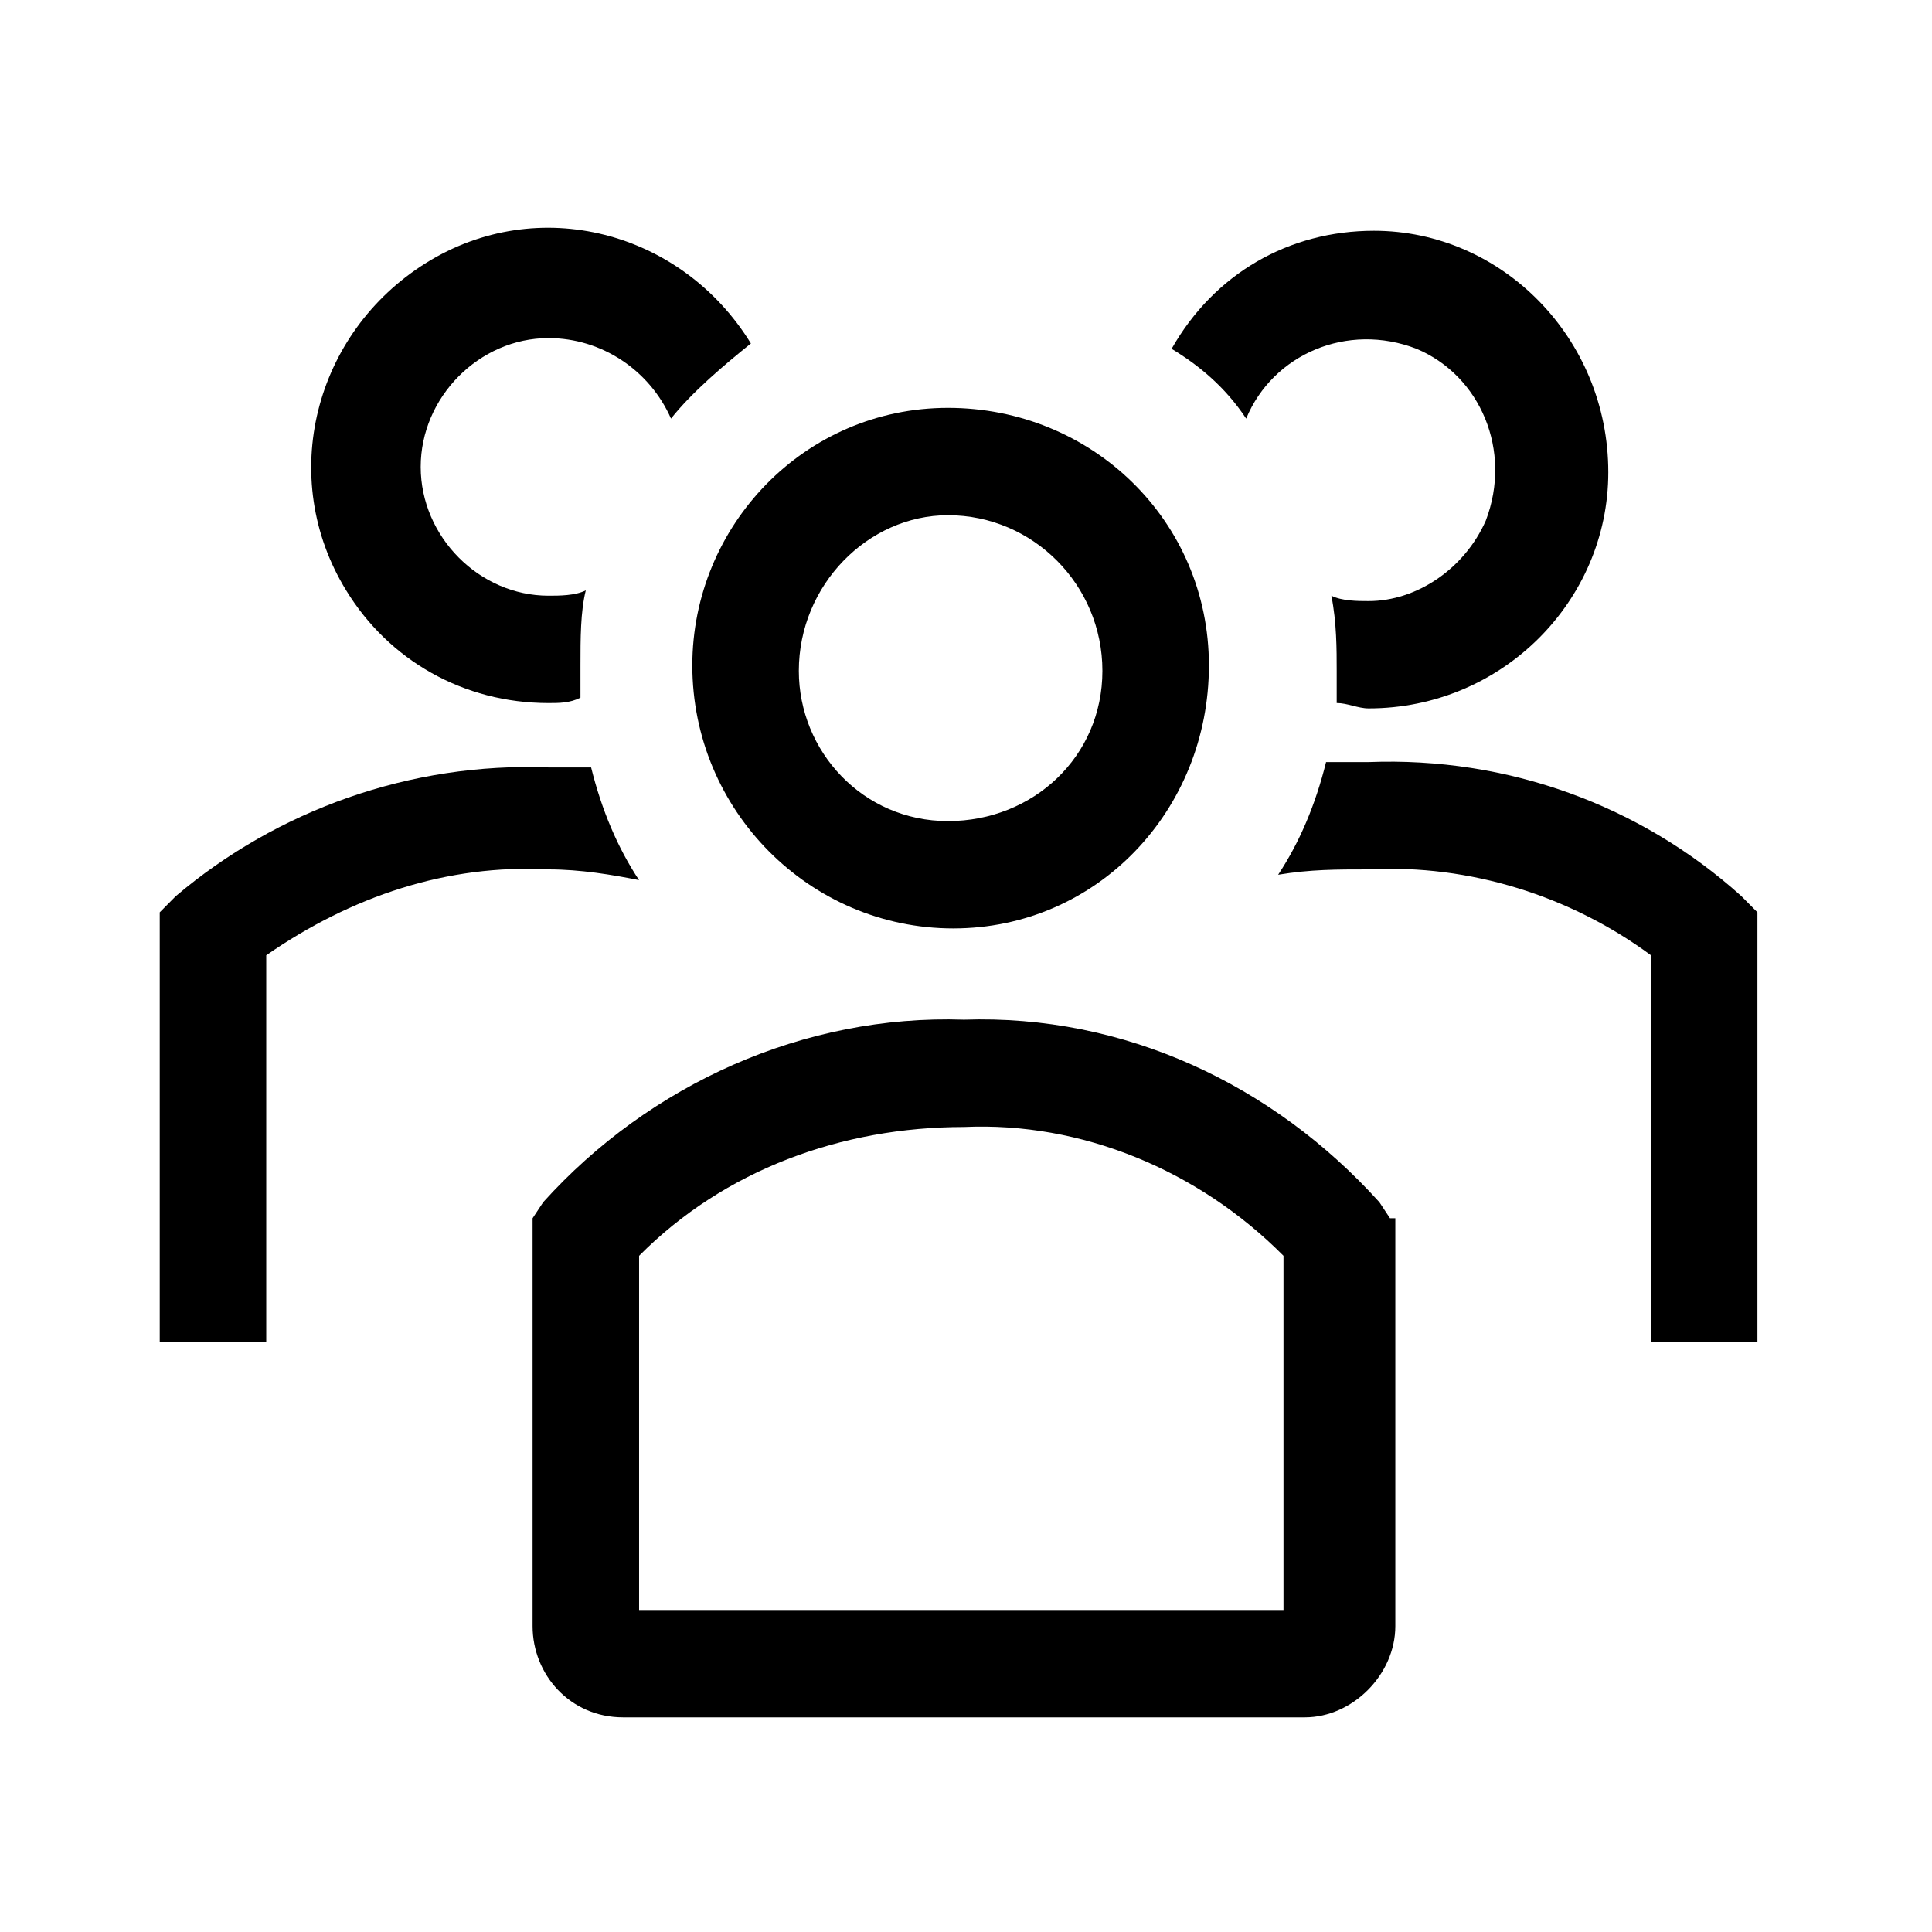
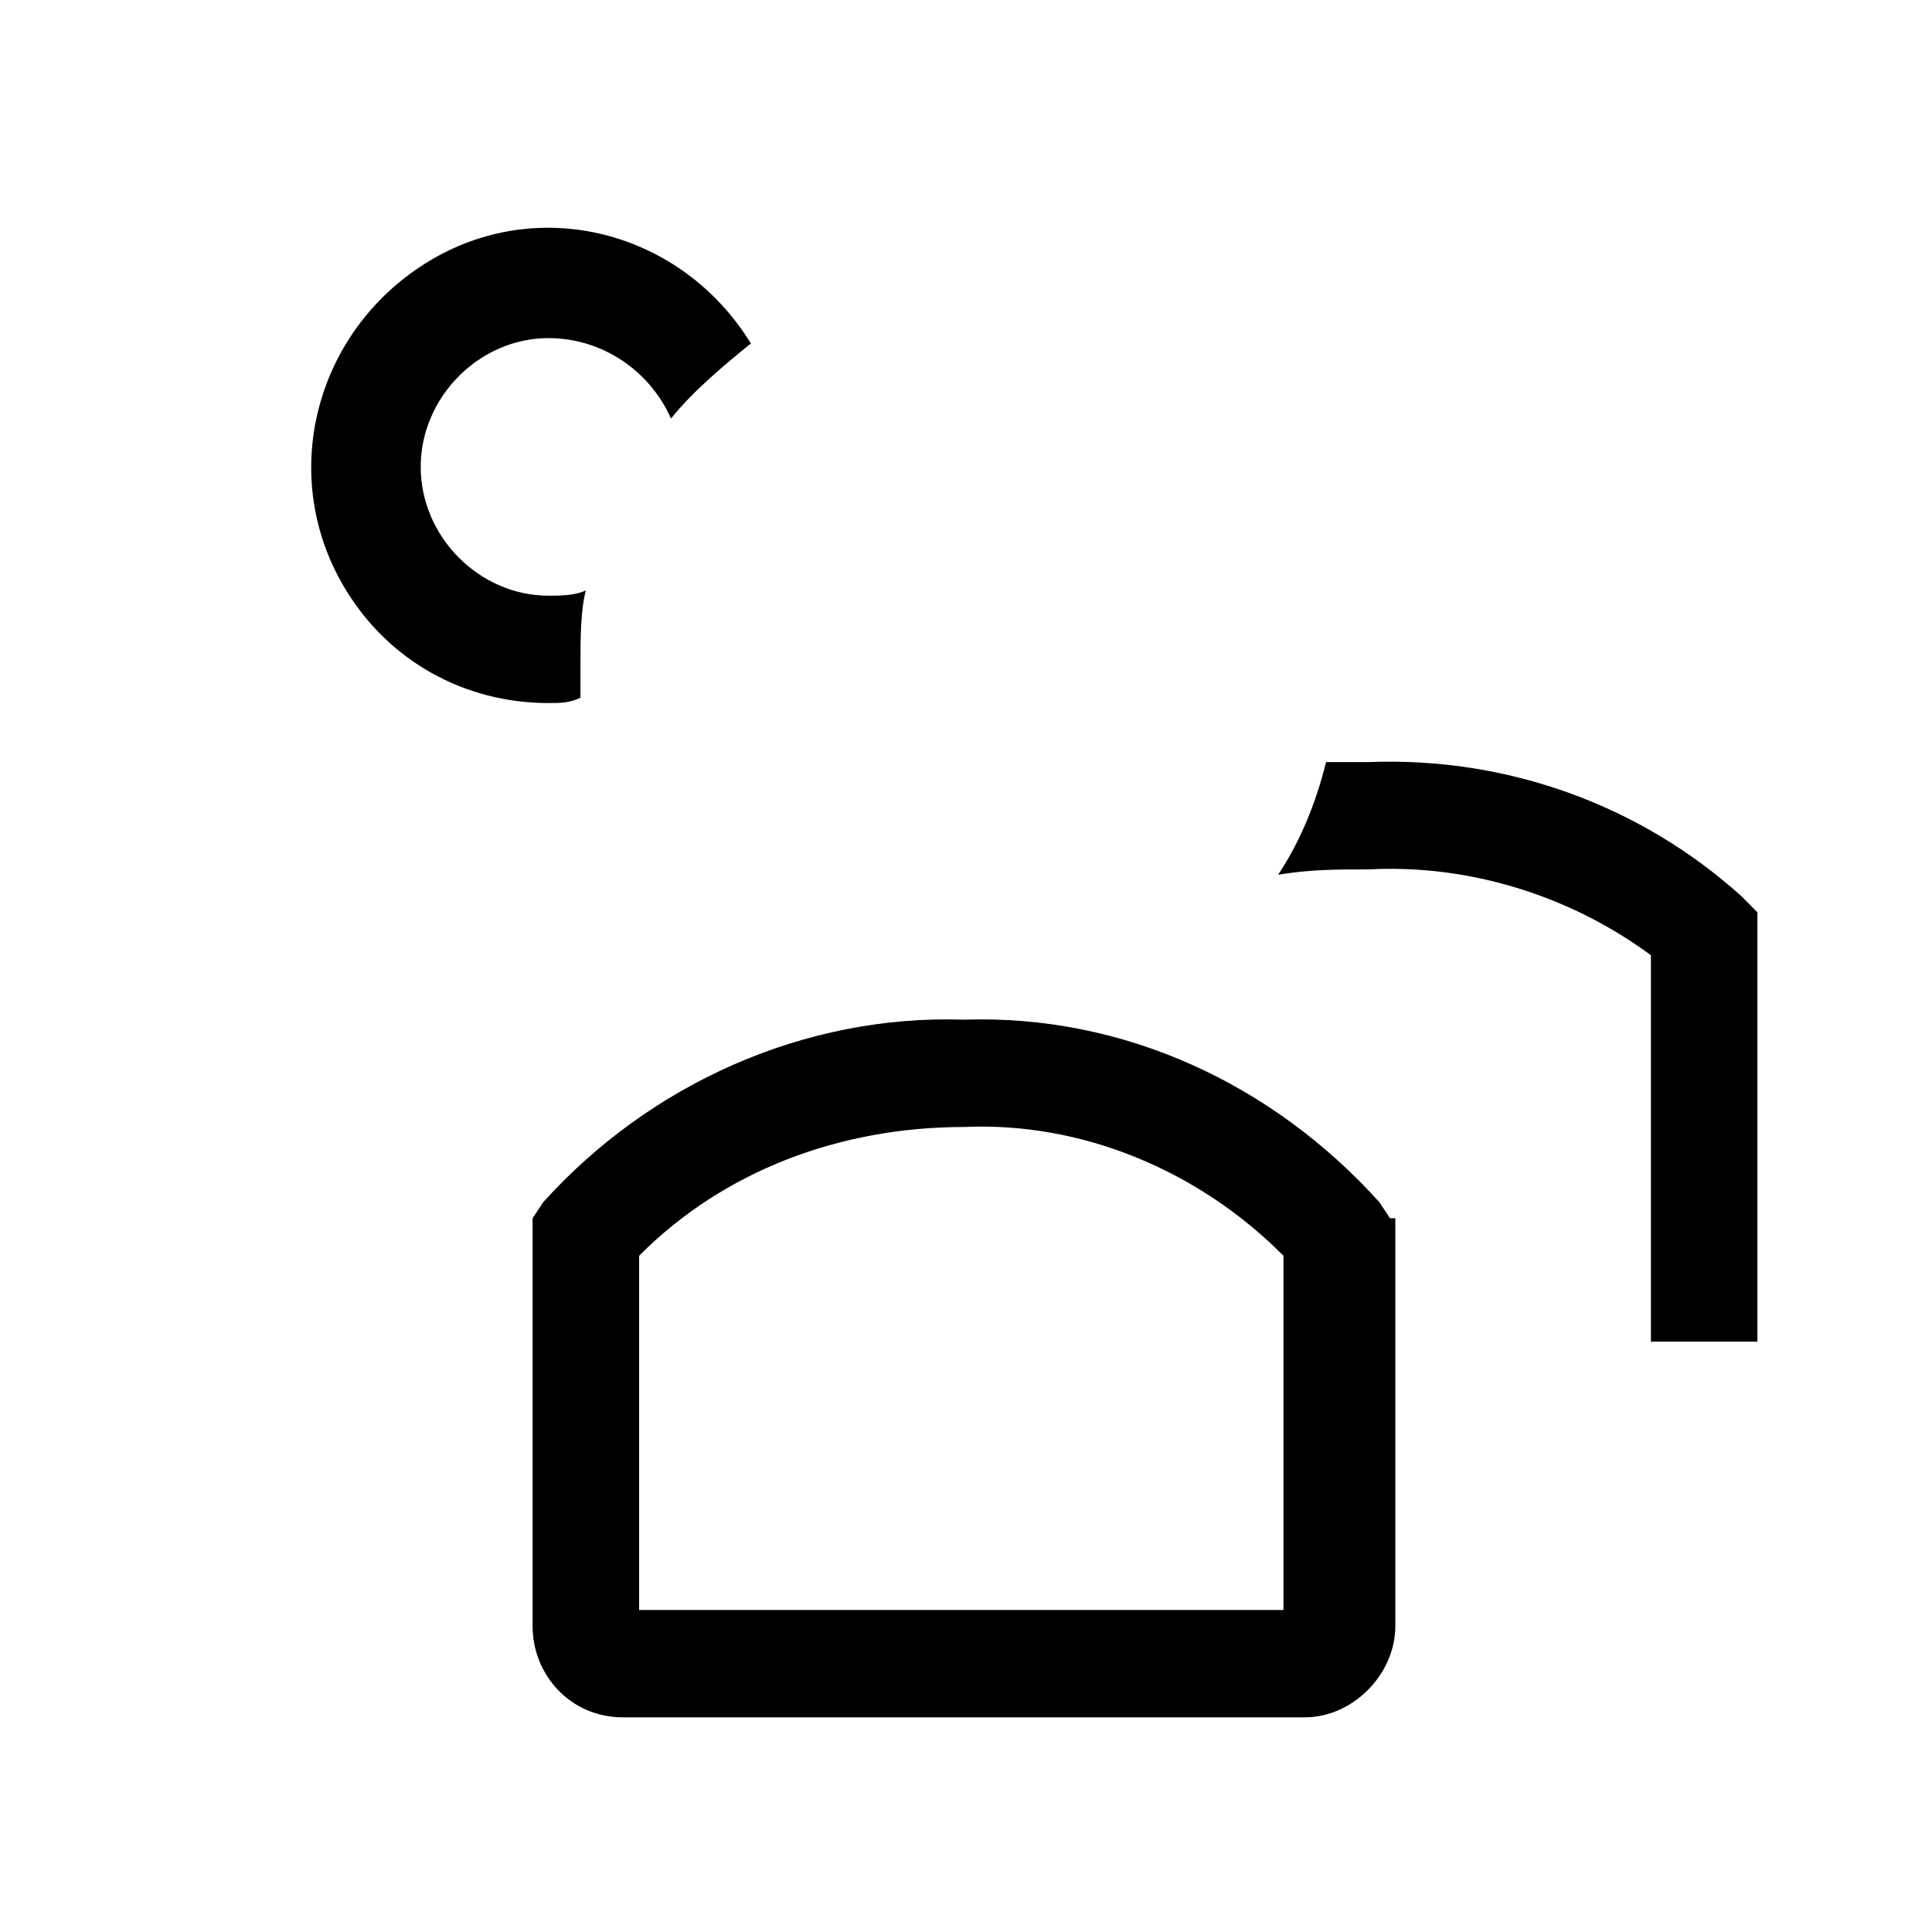
<svg xmlns="http://www.w3.org/2000/svg" width="78" height="78" viewBox="0 0 78 78" fill="none">
-   <path d="M38.486 37.483C44.292 37.483 48.807 32.717 48.807 26.867C48.807 21.017 44.077 16.467 38.272 16.467C32.466 16.467 27.951 21.233 27.951 26.867C27.951 32.717 32.681 37.483 38.486 37.483ZM38.272 20.8C38.486 20.8 38.486 20.8 38.272 20.8C41.712 20.8 44.507 23.617 44.507 27.084C44.507 30.55 41.712 33.15 38.272 33.15C34.831 33.15 32.251 30.334 32.251 27.084C32.251 23.617 35.046 20.8 38.272 20.8Z" fill="black" />
  <path d="M70.307 36.183C66.222 32.5 60.847 30.55 55.257 30.767H53.537C53.107 32.5 52.462 34.017 51.602 35.316C52.892 35.1 53.967 35.1 55.257 35.1C59.342 34.883 63.427 36.183 66.652 38.566V54.166H70.952V36.833L70.307 36.183Z" fill="black" />
-   <path d="M50.311 16.9C51.386 14.3 54.396 13 57.191 14.083C59.771 15.167 61.061 18.2 59.986 21.017C59.126 22.967 57.191 24.267 55.256 24.267C54.826 24.267 54.181 24.267 53.751 24.05C53.966 25.133 53.966 26.217 53.966 27.083V28.383C54.396 28.383 54.826 28.6 55.256 28.6C60.631 28.6 64.931 24.267 64.931 19.067C64.931 13.65 60.631 9.317 55.471 9.317C52.031 9.317 49.021 11.05 47.301 14.083C48.376 14.733 49.451 15.6 50.311 16.9Z" fill="black" />
-   <path d="M25.8 35.533C24.94 34.233 24.295 32.717 23.865 30.983H22.145C16.555 30.767 11.179 32.717 7.094 36.183L6.449 36.833V54.167H10.749V38.567C14.19 36.183 18.06 34.883 22.145 35.1C23.435 35.1 24.725 35.317 25.8 35.533Z" fill="black" />
  <path d="M22.145 28.384C22.575 28.384 23.005 28.384 23.435 28.167V26.867C23.435 25.784 23.435 24.7 23.65 23.834C23.22 24.05 22.575 24.05 22.145 24.05C19.35 24.05 16.985 21.667 16.985 18.85C16.985 16.034 19.35 13.65 22.145 13.65C24.295 13.65 26.23 14.95 27.09 16.9C27.95 15.817 29.24 14.734 30.316 13.867C27.52 9.317 21.715 7.8 17.2 10.617C12.685 13.434 11.18 19.284 13.975 23.834C15.695 26.65 18.705 28.384 22.145 28.384Z" fill="black" />
  <path d="M56.118 49.184L55.688 48.534C51.388 43.767 45.368 40.95 38.917 41.167C32.467 40.95 26.232 43.767 21.932 48.534L21.502 49.184V65.65C21.502 67.6 23.007 69.334 25.157 69.334H52.678C54.613 69.334 56.333 67.6 56.333 65.65V49.184H56.118ZM51.818 65H25.802V50.7C29.242 47.234 33.972 45.5 38.917 45.5C43.648 45.284 48.378 47.234 51.818 50.7V65Z" fill="black" />
</svg>